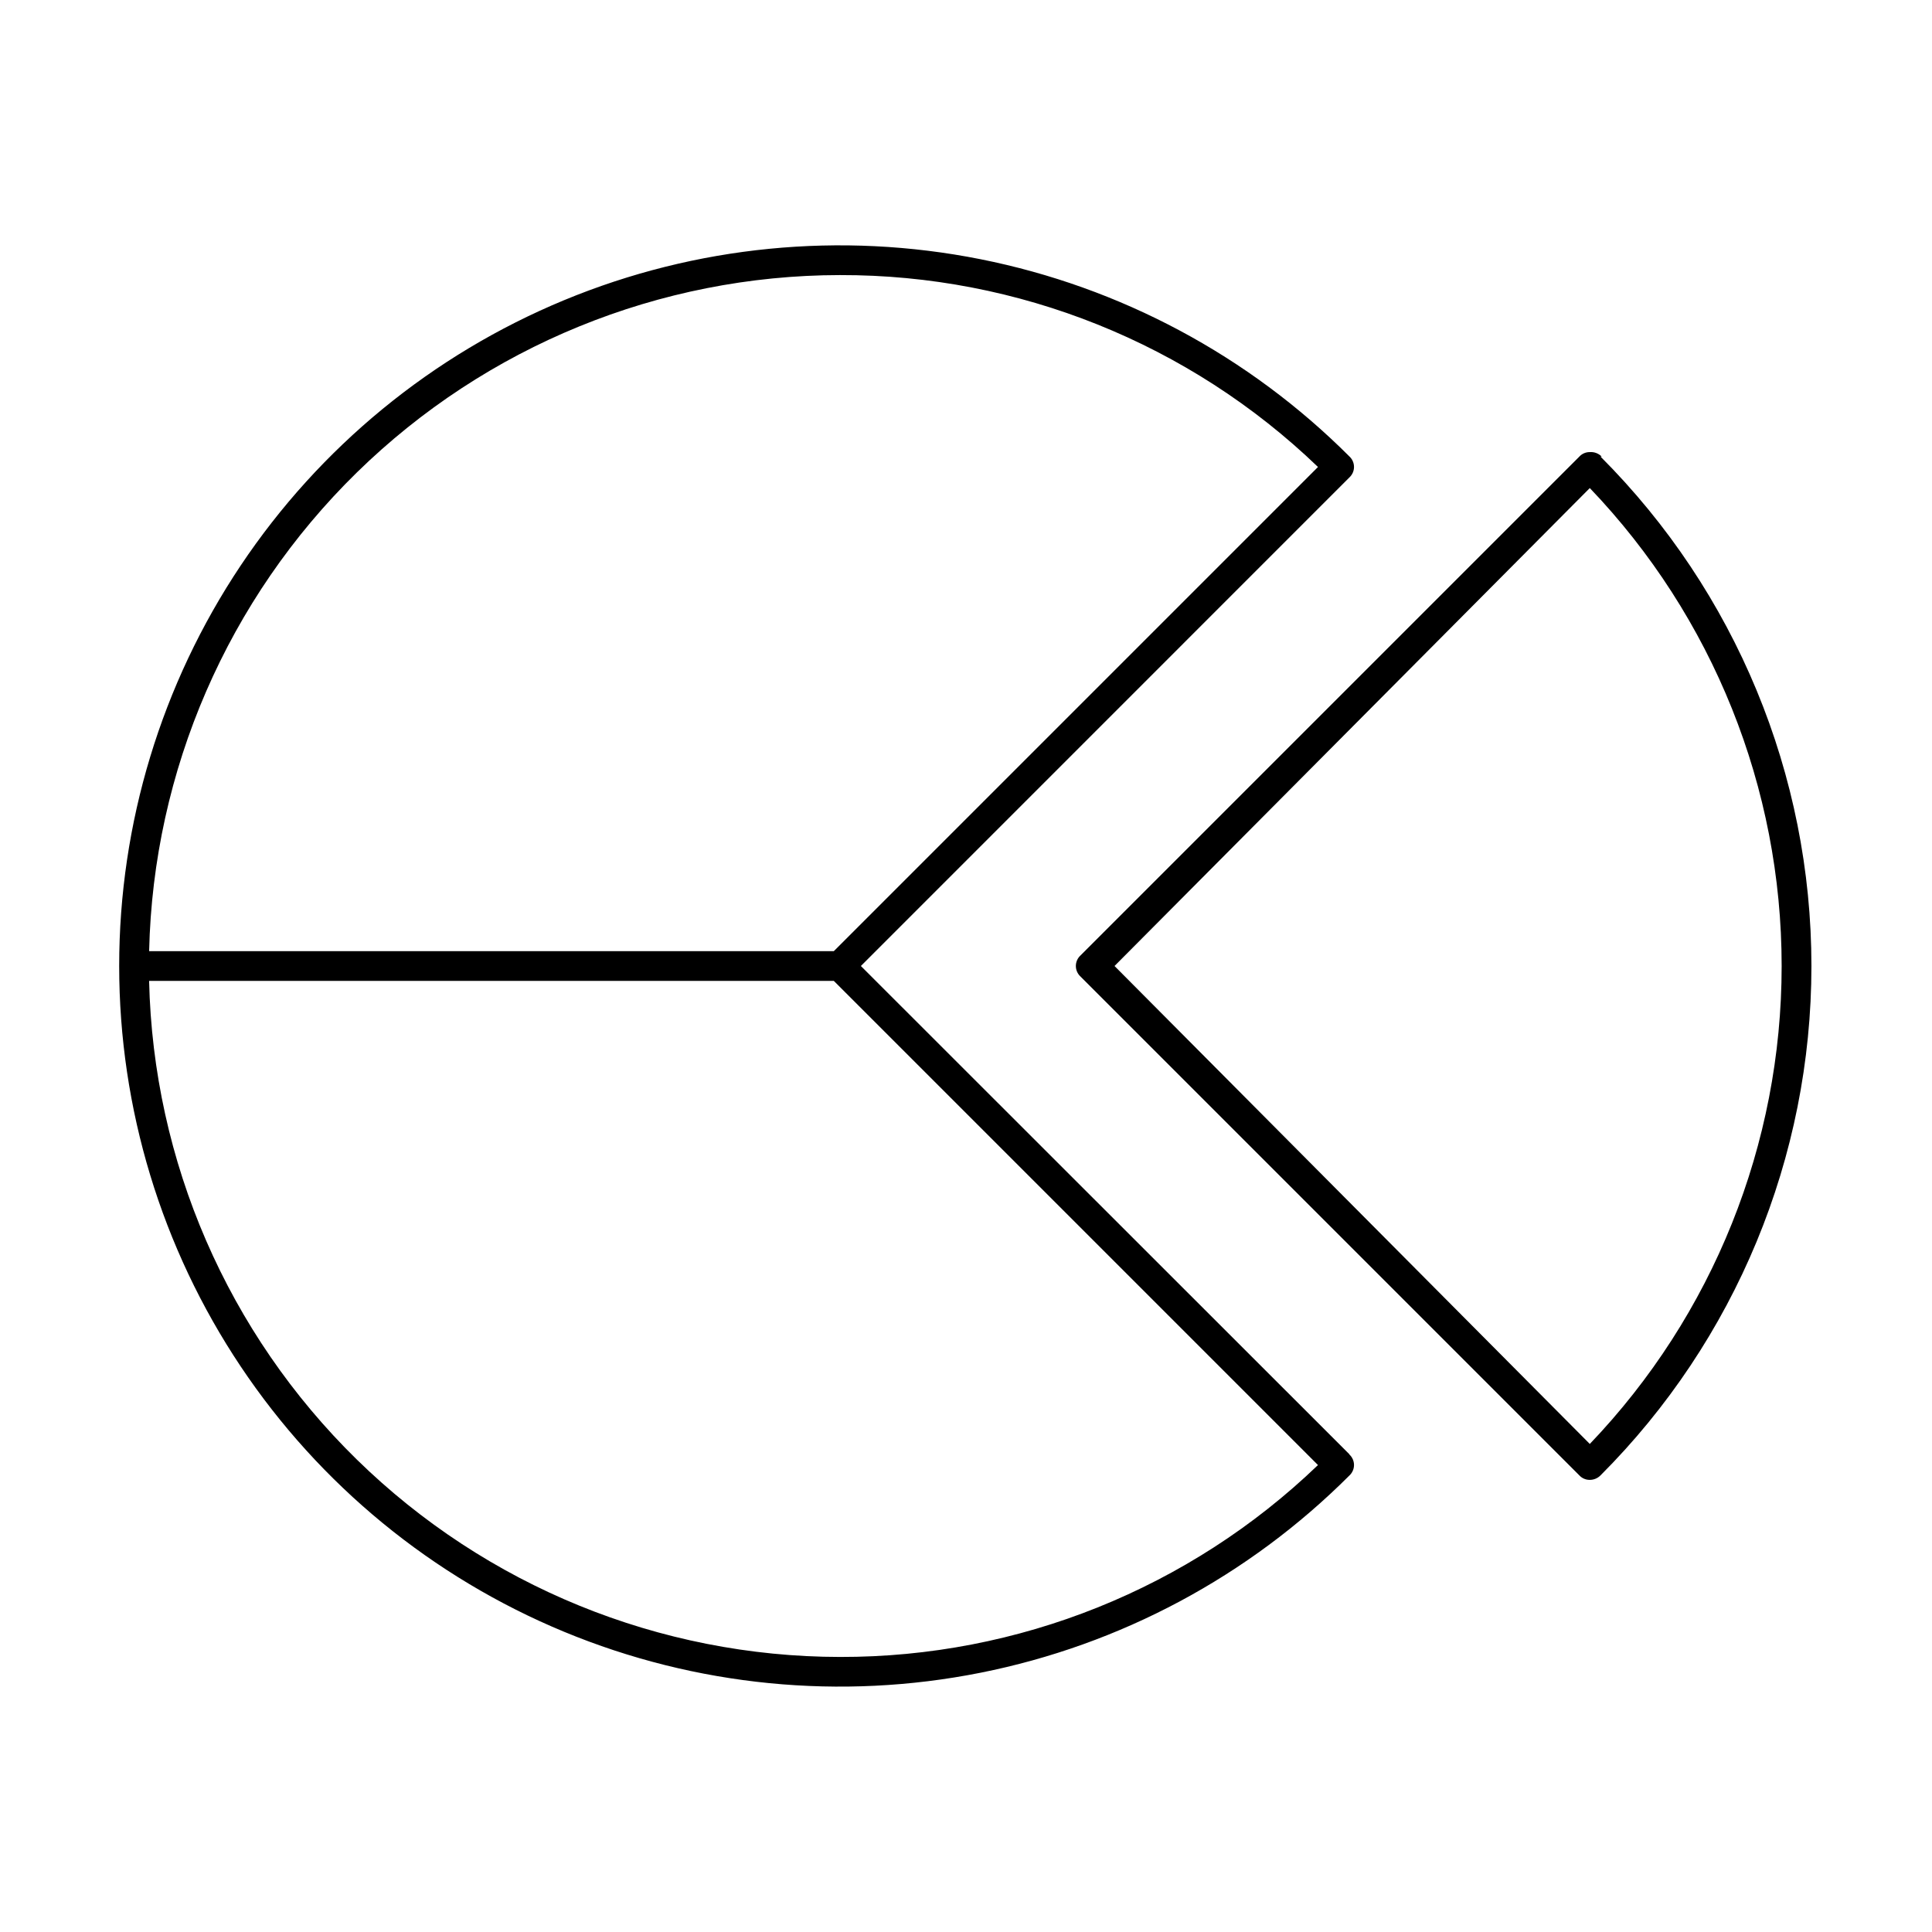
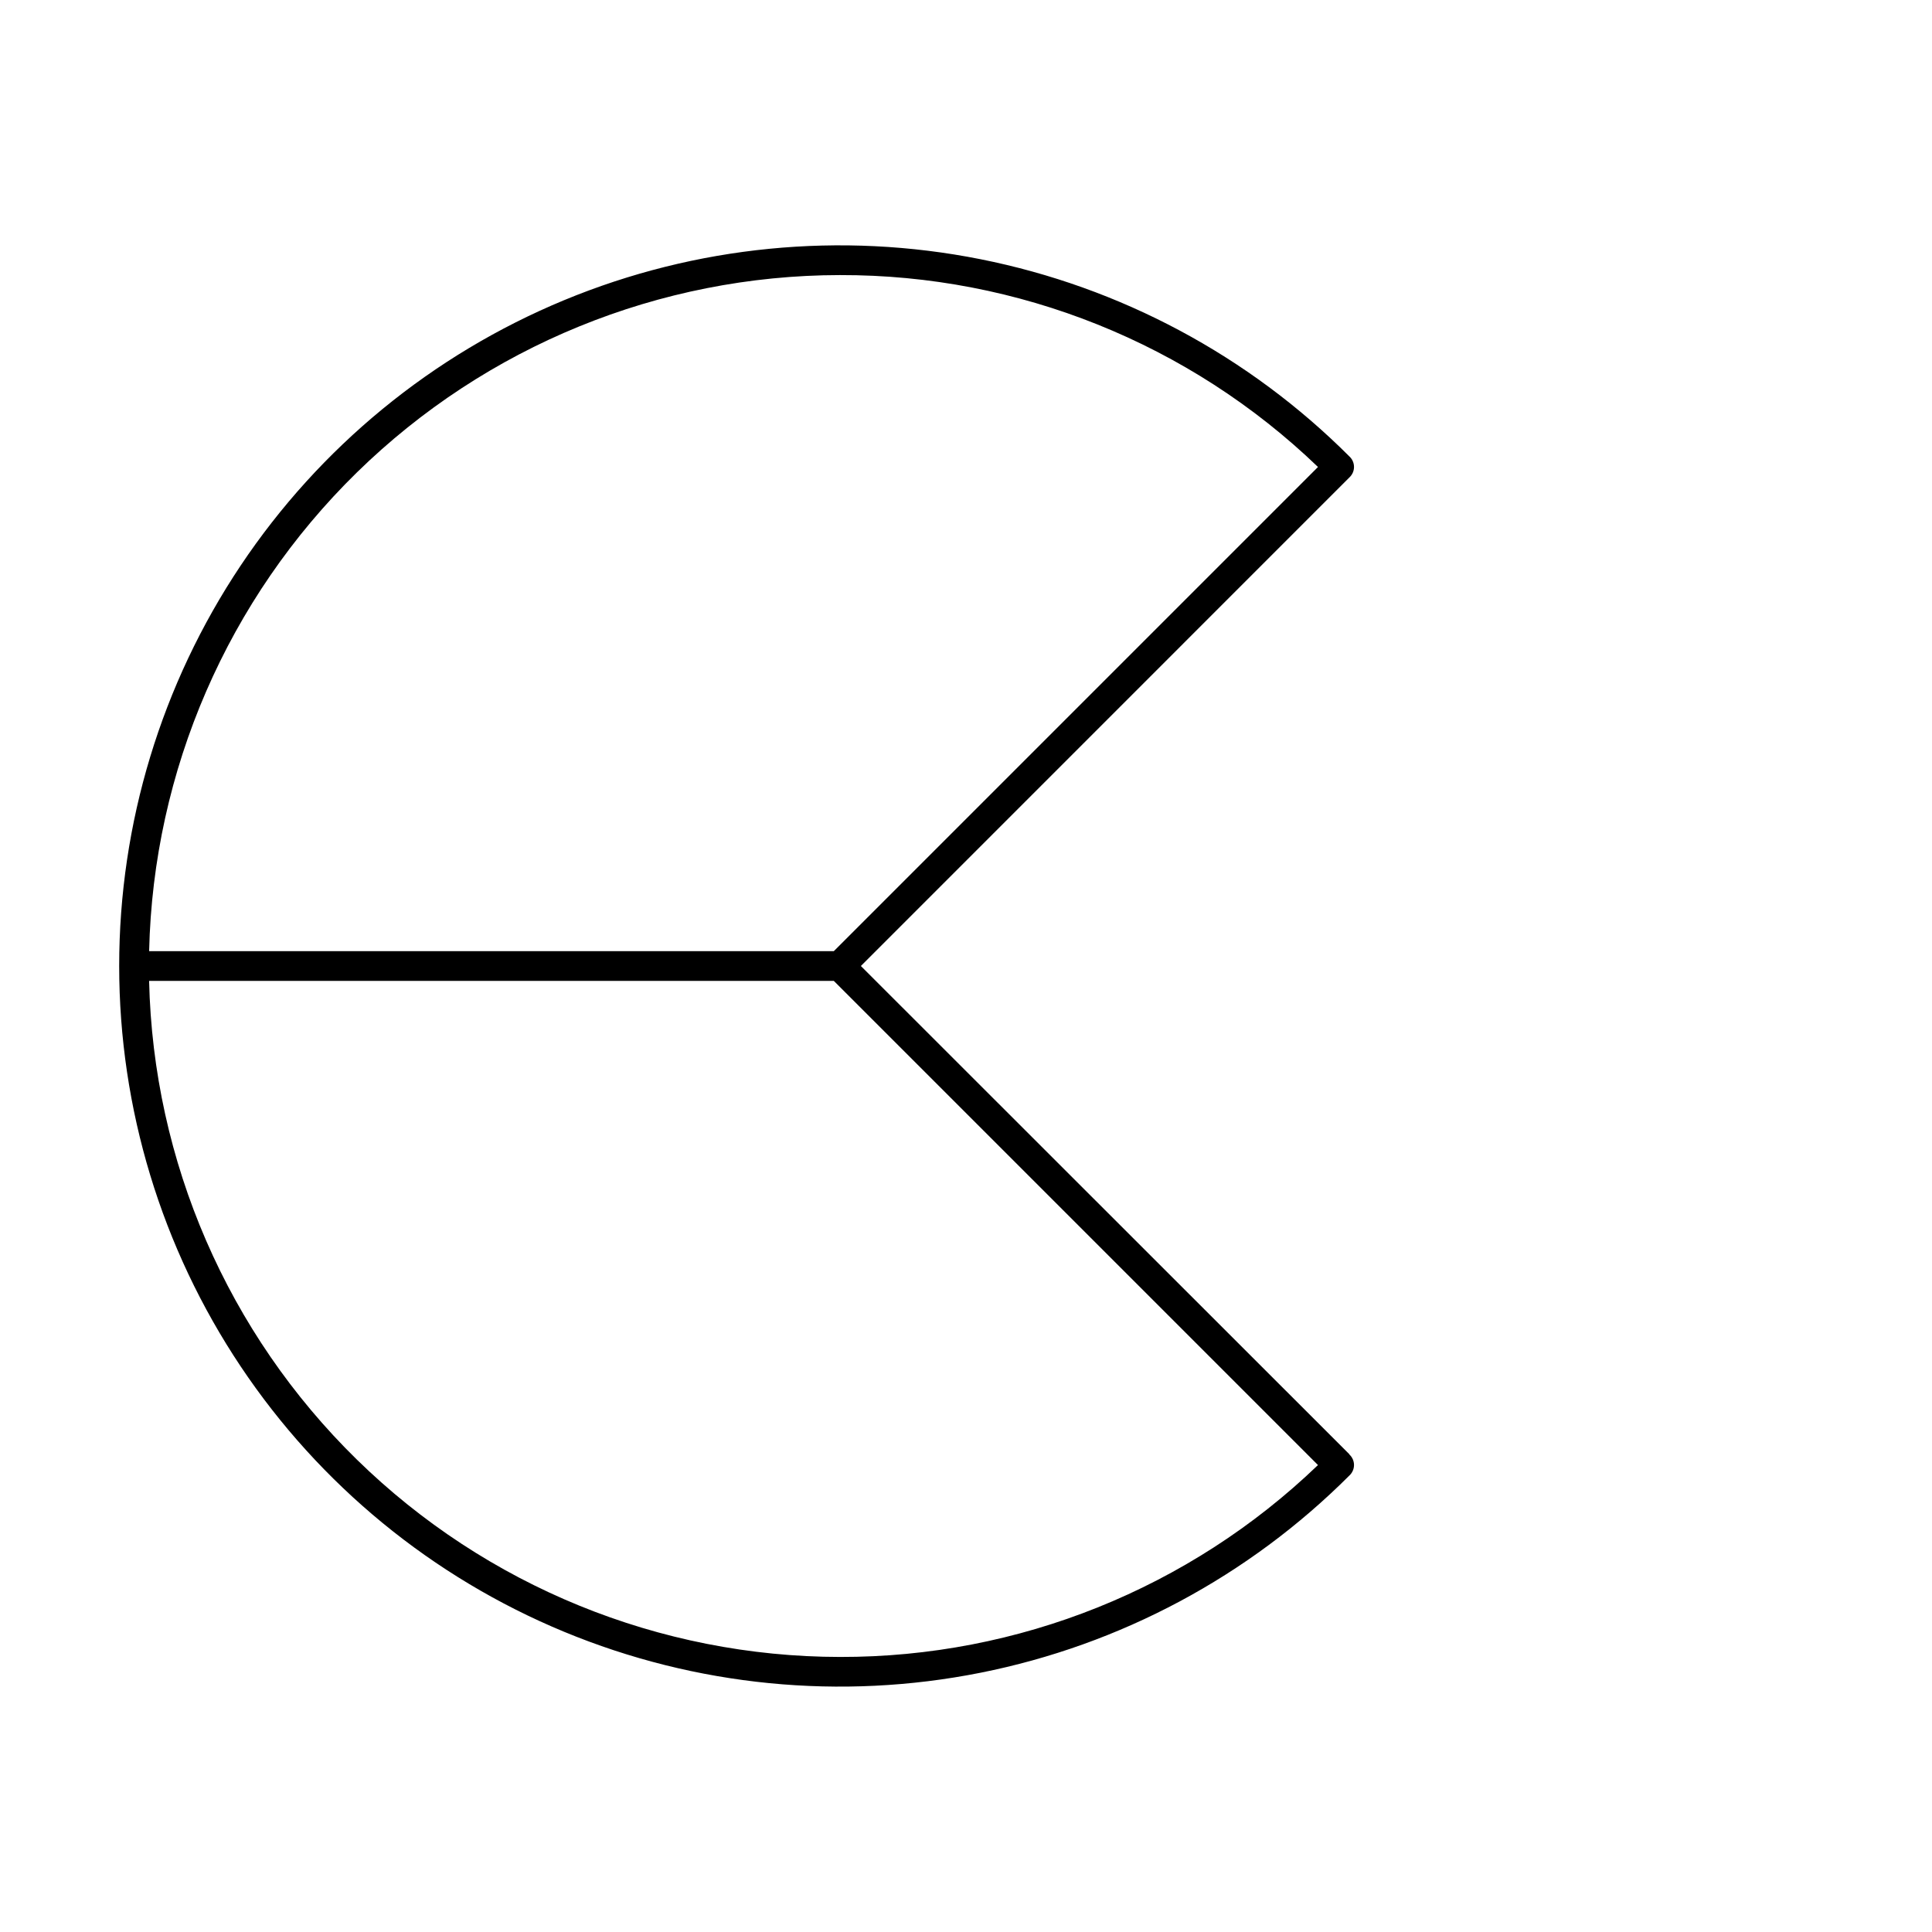
<svg xmlns="http://www.w3.org/2000/svg" fill="#000000" width="800px" height="800px" version="1.1" viewBox="144 144 512 512">
  <g>
-     <path d="m568.46 264.99c-0.828-0.836-1.977-1.266-3.148-1.18-1.047-0.012-2.047 0.418-2.758 1.18l-132.25 132.25c-0.762 0.715-1.191 1.711-1.191 2.758 0 1.043 0.43 2.039 1.191 2.754l132.25 132.25c0.711 0.766 1.711 1.191 2.758 1.18 1.062 0 2.082-0.426 2.832-1.18 35.793-35.812 55.902-84.371 55.902-135s-20.109-99.195-55.902-135.01zm-3.148 261.67-125.95-126.66 125.95-126.66c32.629 34.098 50.844 79.469 50.844 126.66 0 47.191-18.215 92.566-50.844 126.66z" />
    <path d="m501.55 529.34-129.41-129.34 129.49-129.5c0.762-0.715 1.195-1.711 1.195-2.754 0-1.047-0.434-2.043-1.195-2.758-26.703-26.719-60.73-44.914-97.781-52.293-37.047-7.375-75.449-3.602-110.35 10.852-34.902 14.453-64.734 38.93-85.723 70.336-20.988 31.41-32.191 68.336-32.191 106.11 0 37.773 11.203 74.699 32.191 106.11 20.988 31.406 50.82 55.887 85.723 70.336 34.902 14.453 73.305 18.23 110.35 10.852 37.051-7.375 71.078-25.574 97.781-52.293 0.762-0.715 1.195-1.711 1.195-2.754 0-1.047-0.434-2.043-1.195-2.758zm-134.93-312.44c47.219-0.113 92.633 18.121 126.66 50.855l-128.31 128.31h-181.45c1.086-47.855 20.852-93.391 55.066-126.87 34.215-33.477 80.164-52.246 128.04-52.297zm0 366.21c-47.871-0.051-93.82-18.82-128.04-52.297-34.215-33.48-53.98-79.012-55.066-126.87h181.45l128.31 128.31v0.004c-34.039 32.719-79.445 50.949-126.66 50.852z" />
  </g>
</svg>